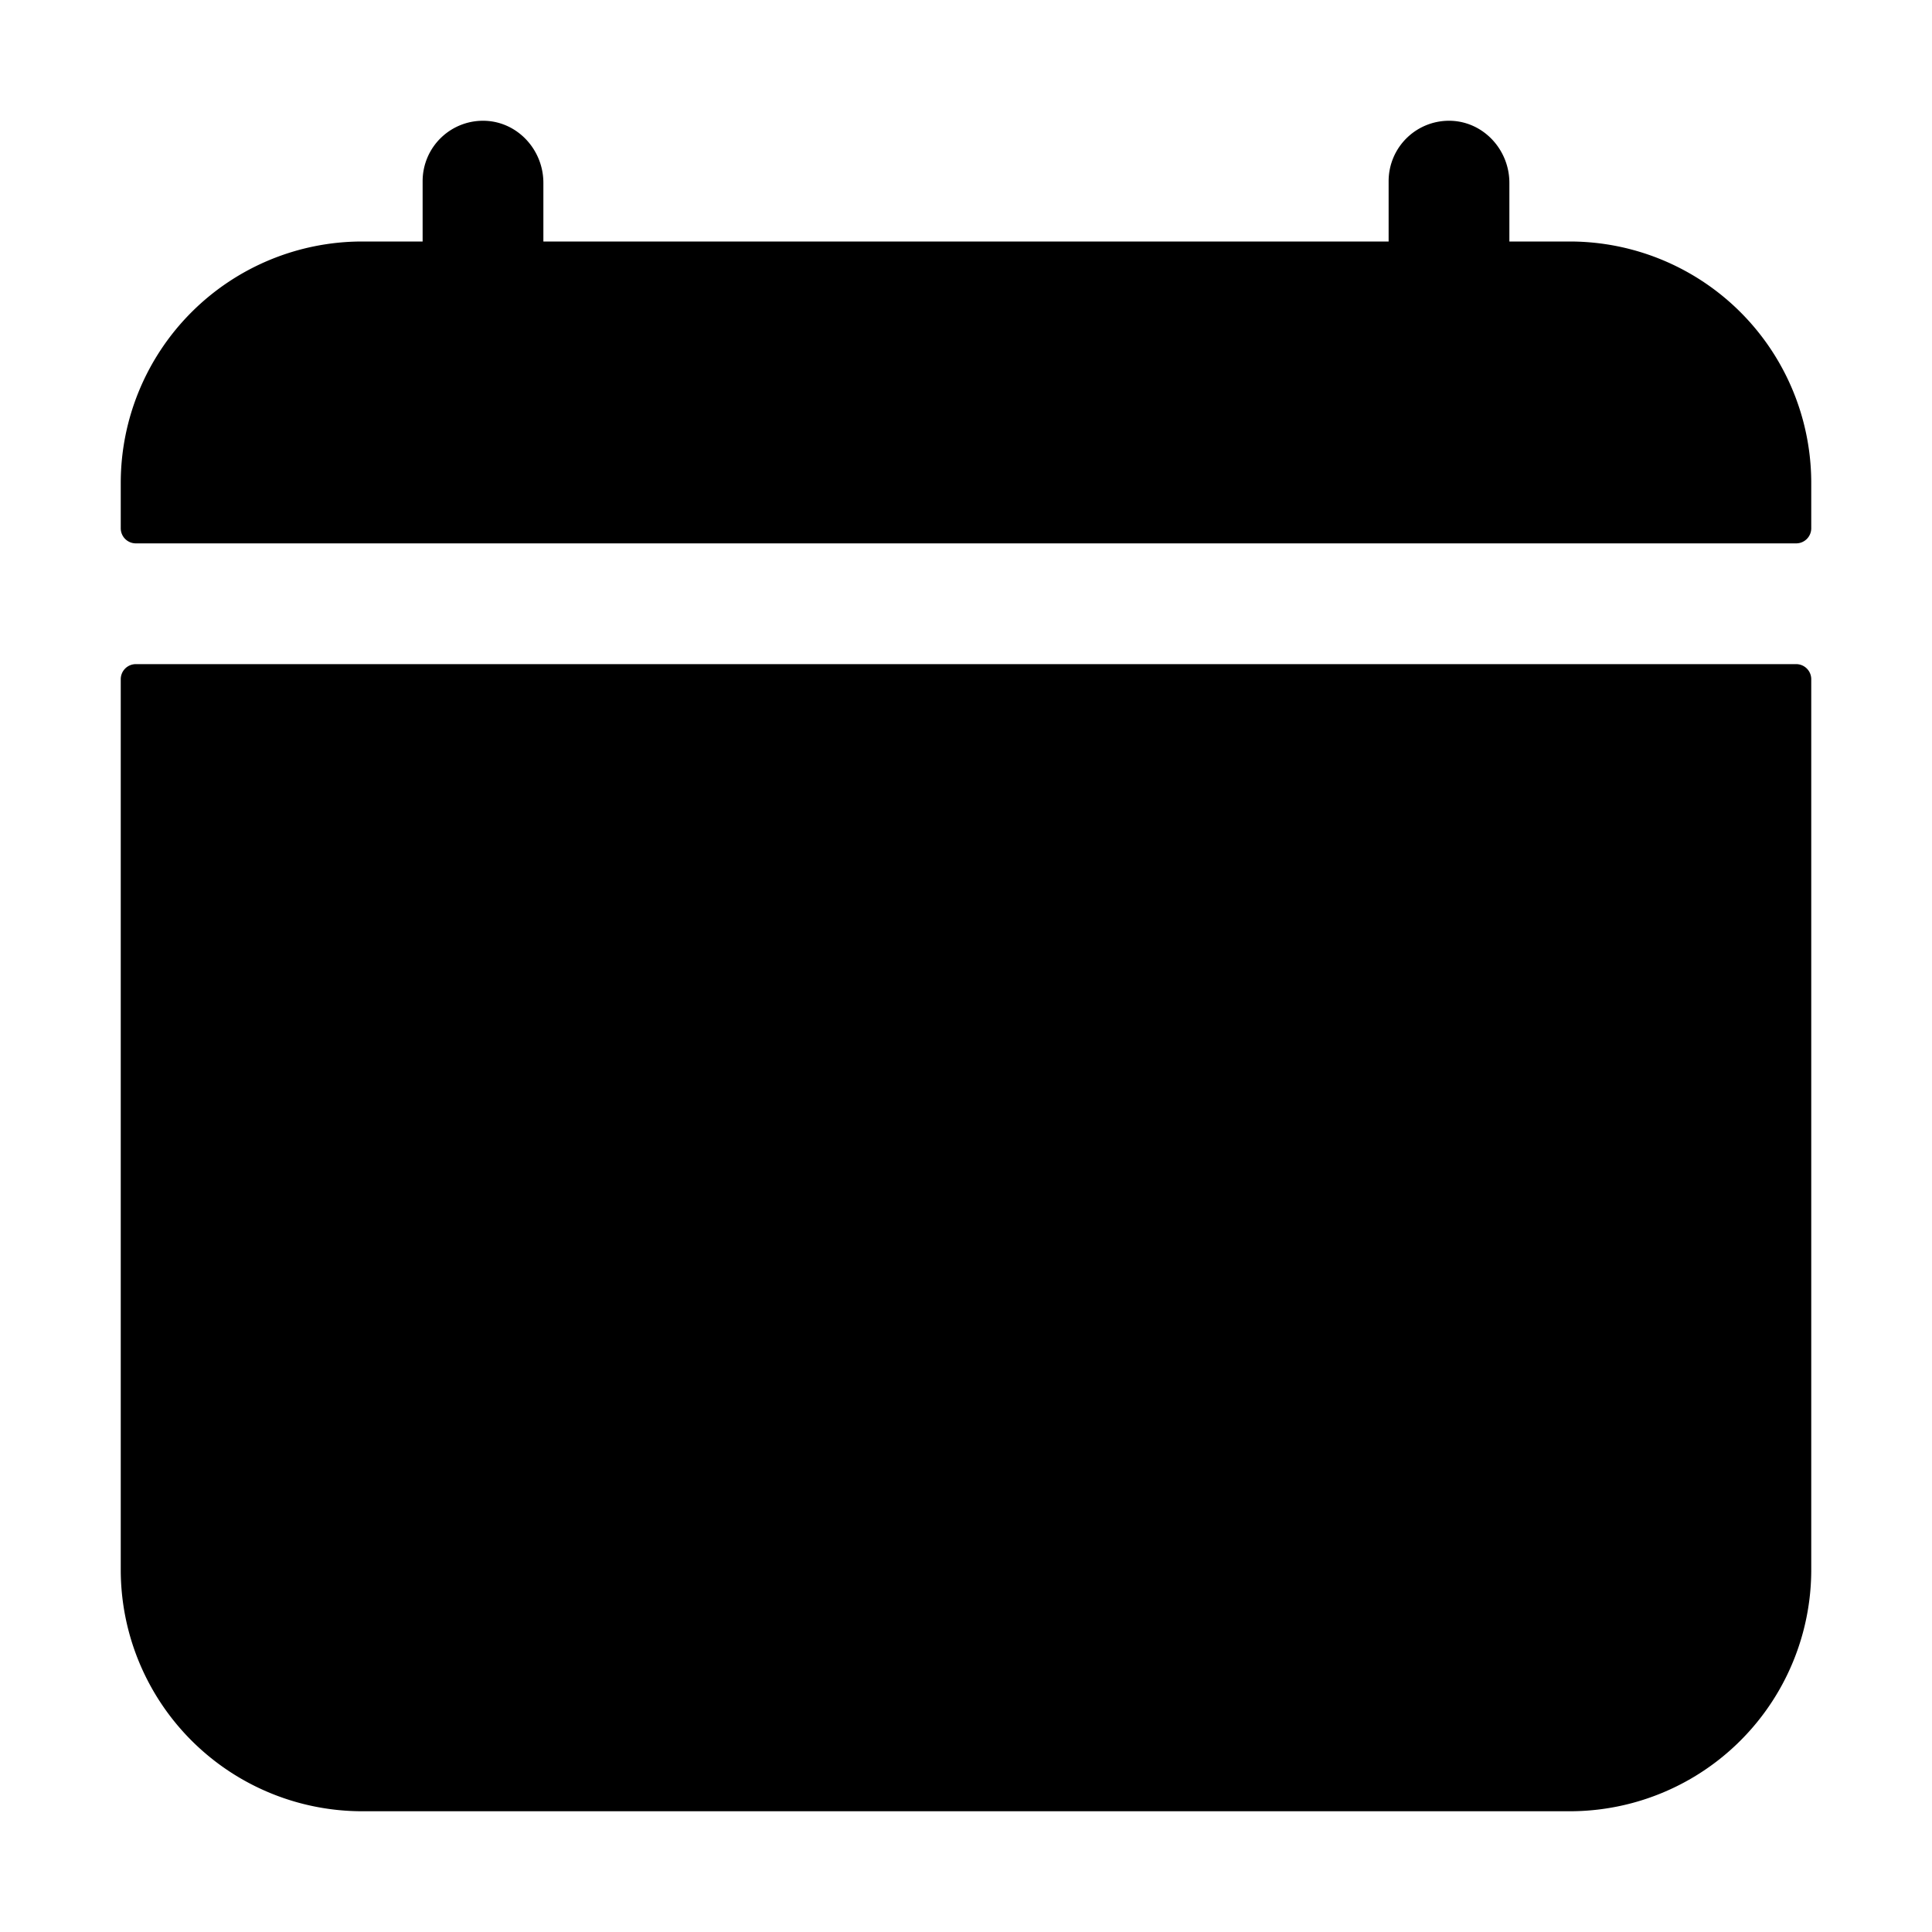
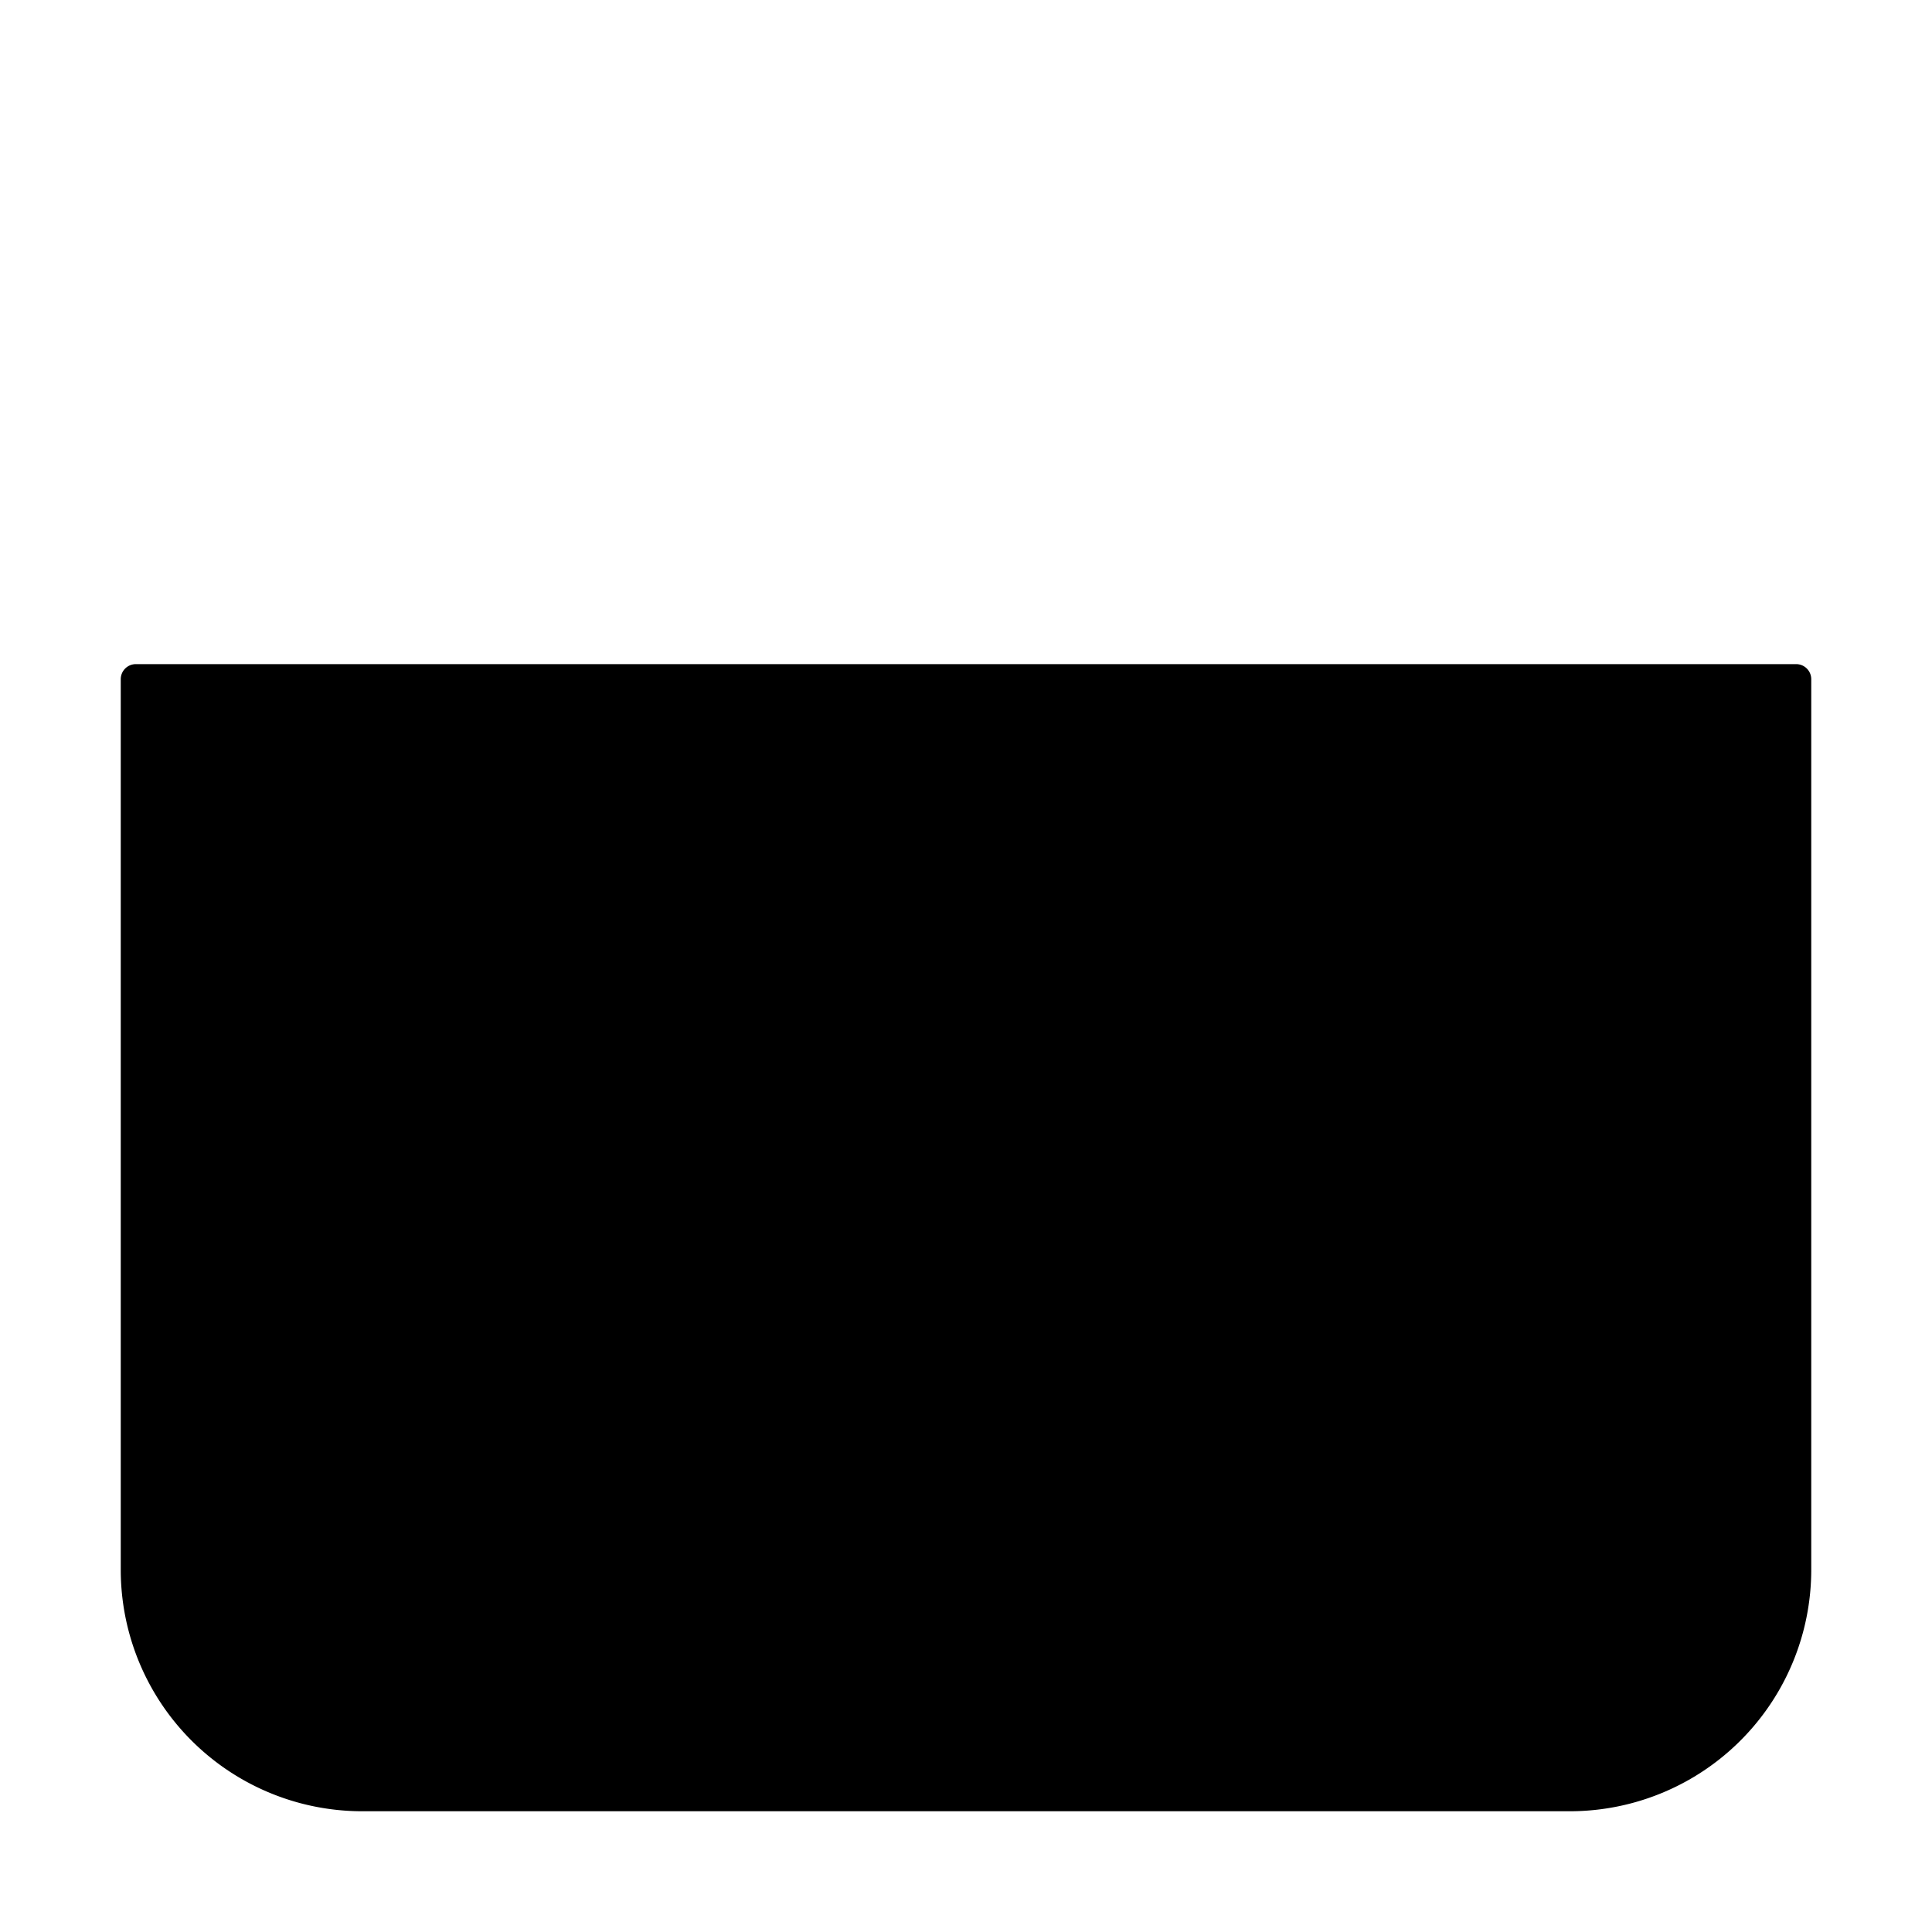
<svg xmlns="http://www.w3.org/2000/svg" fill="#000000" width="800px" height="800px" viewBox="0 0 512 512">
-   <path d="M480,128a64,64,0,0,0-64-64H400V48.45c0-8.61-6.62-16-15.23-16.43A16,16,0,0,0,368,48V64H144V48.45c0-8.61-6.62-16-15.23-16.43A16,16,0,0,0,112,48V64H96a64,64,0,0,0-64,64v12a4,4,0,0,0,4,4H476a4,4,0,0,0,4-4Z" />
  <path d="M32,416a64,64,0,0,0,64,64H416a64,64,0,0,0,64-64V180a4,4,0,0,0-4-4H36a4,4,0,0,0-4,4Z" />
</svg>